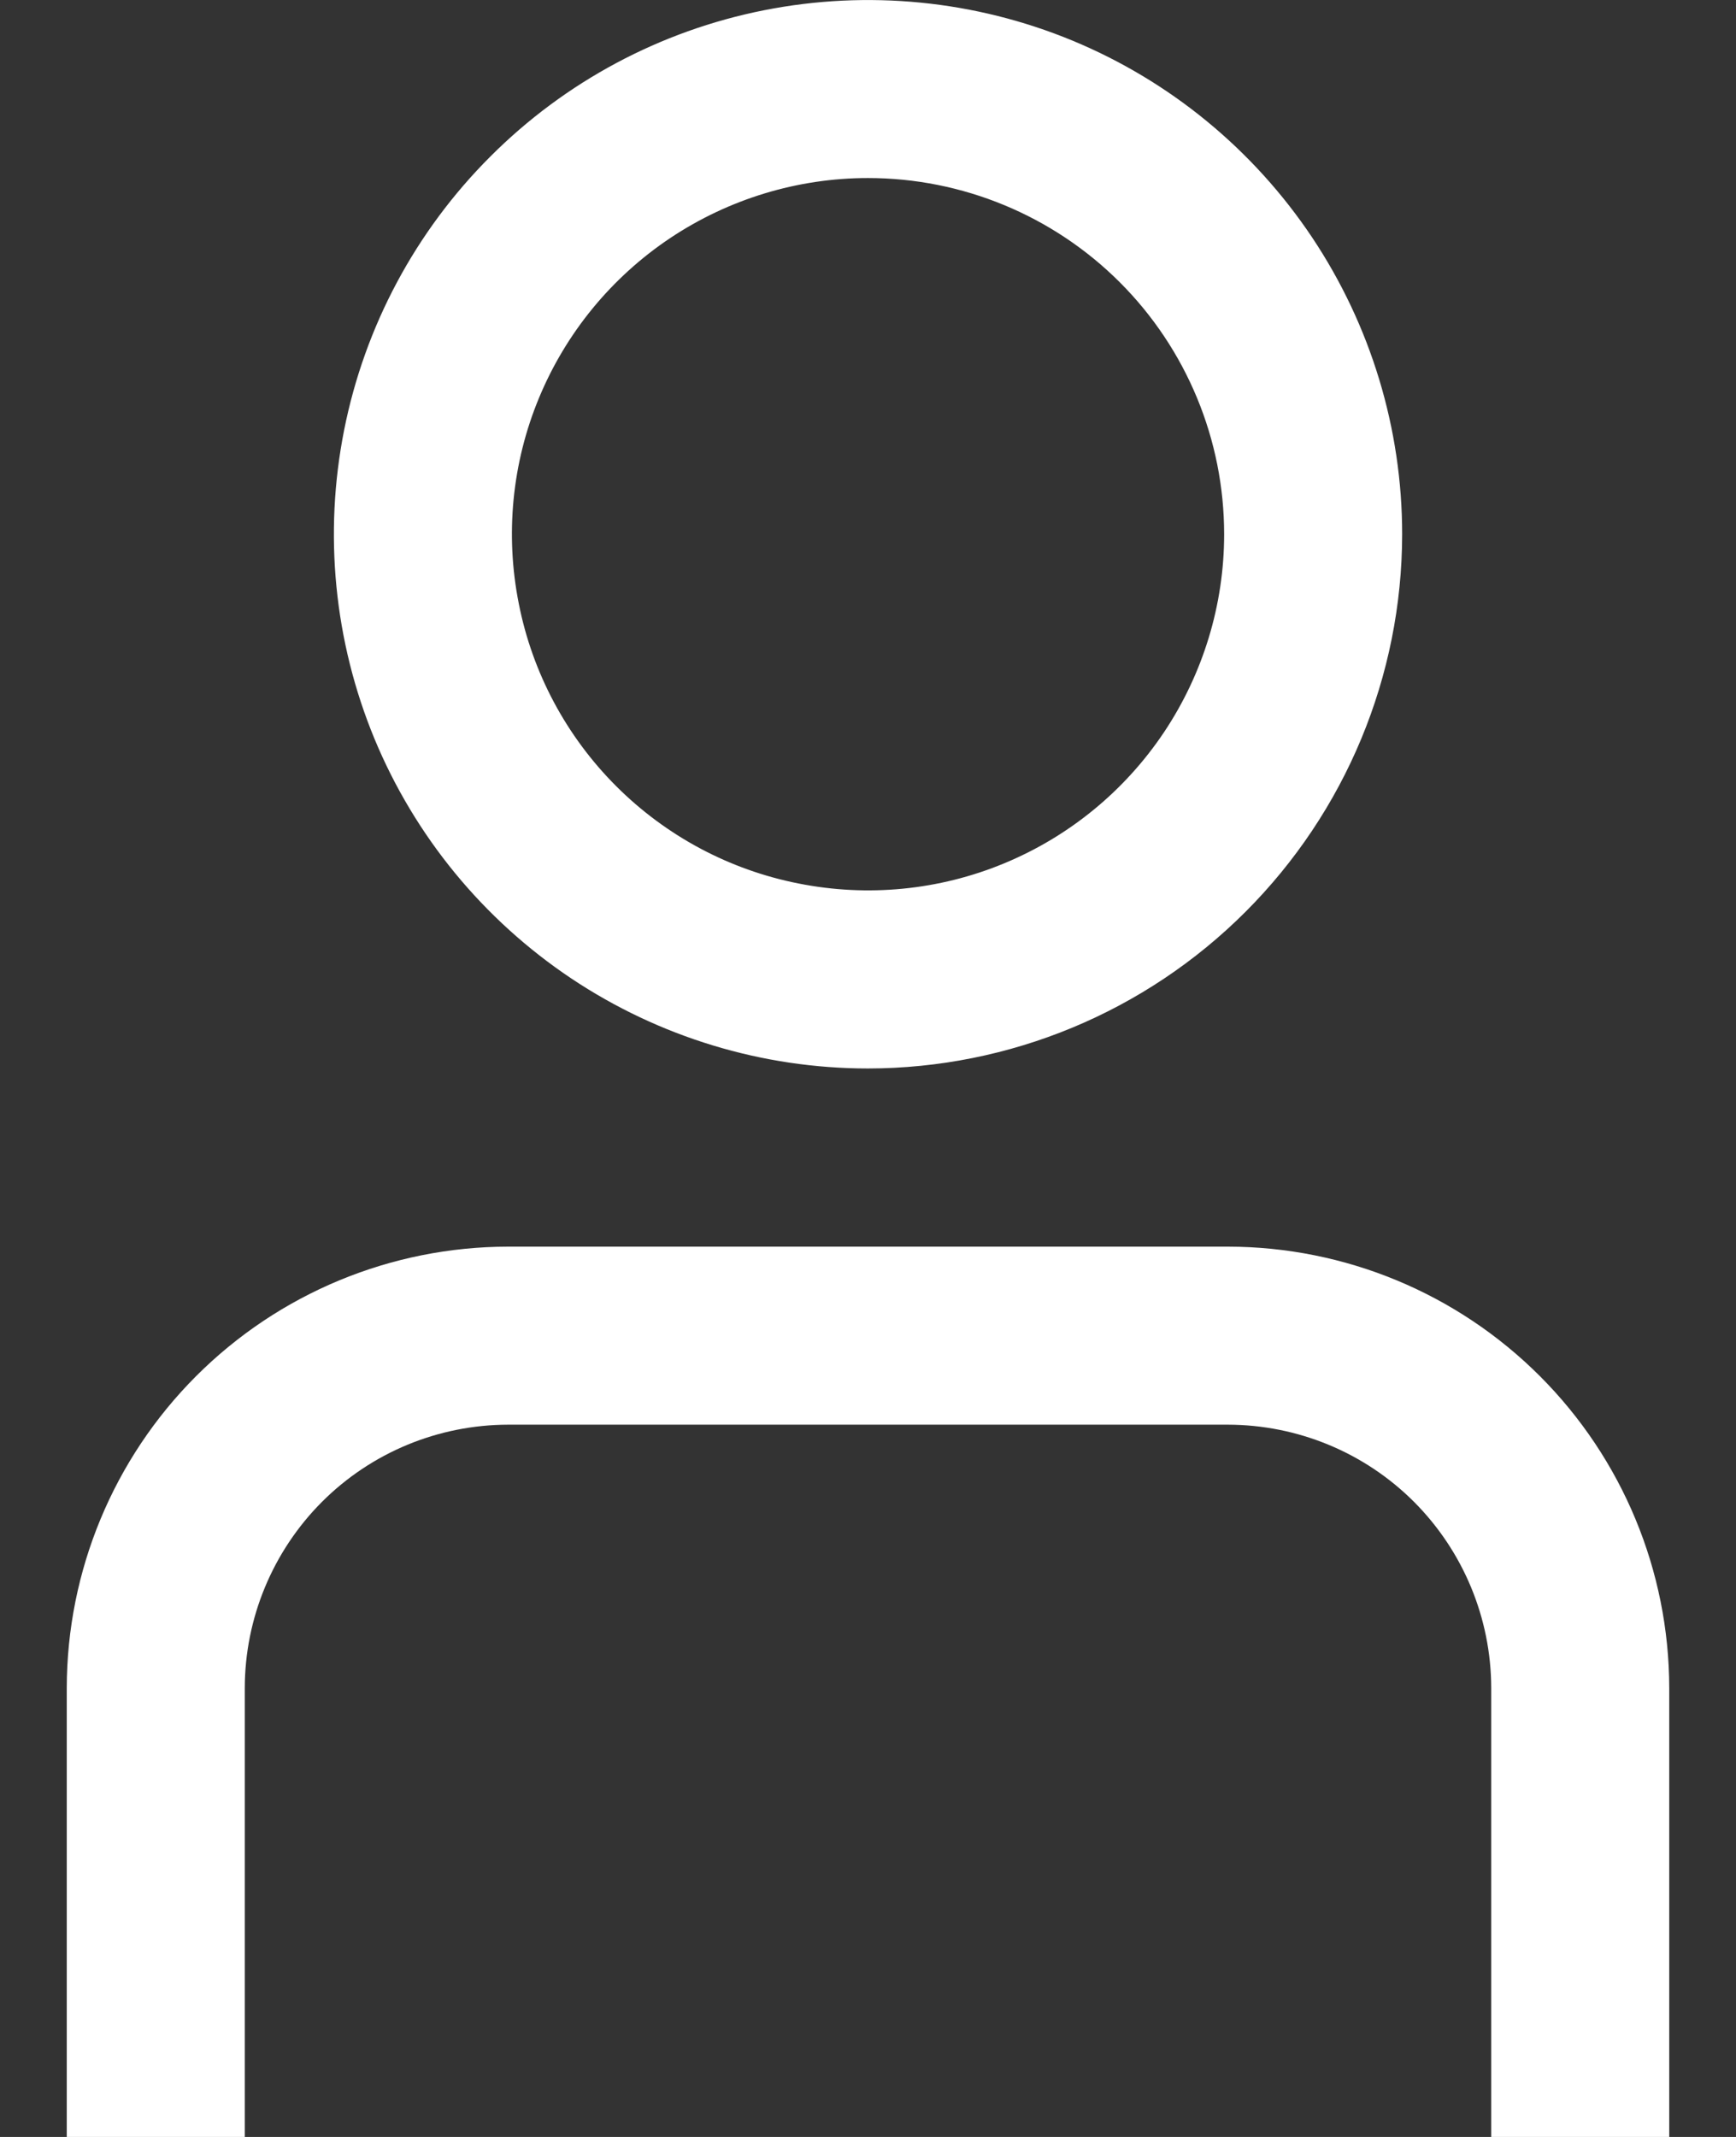
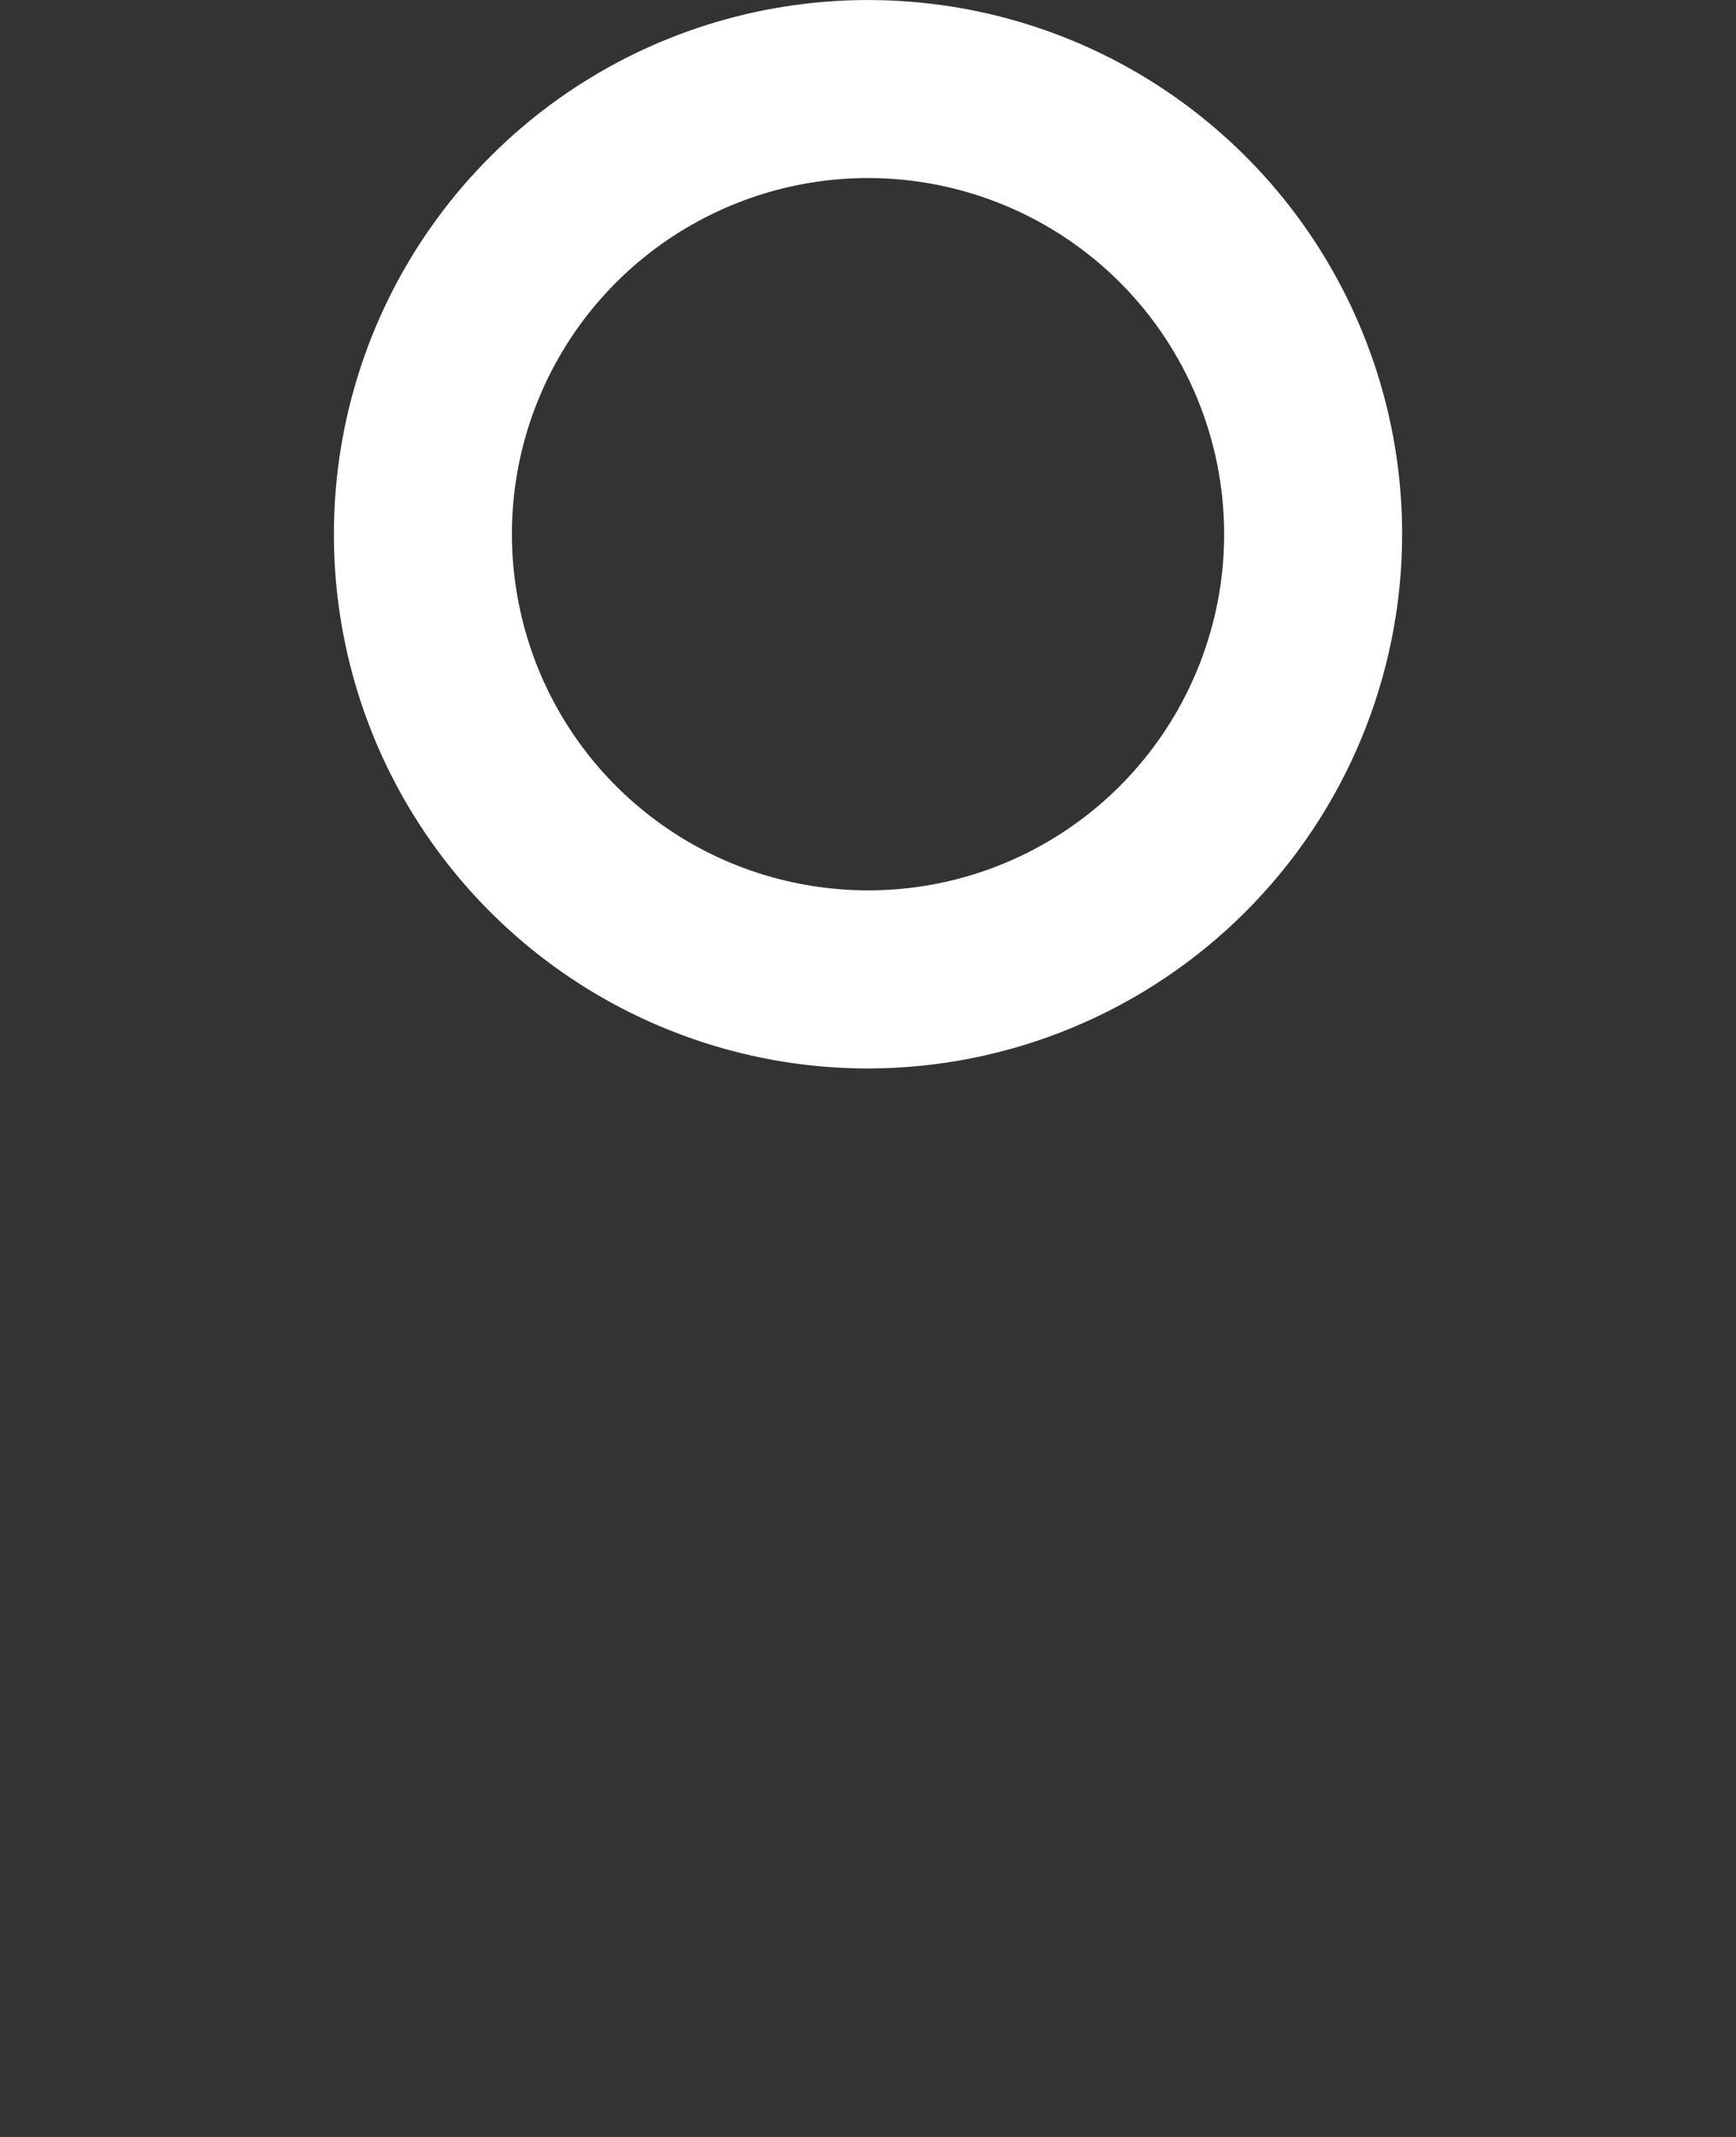
<svg xmlns="http://www.w3.org/2000/svg" width="13" height="16" viewBox="0 0 13 16" fill="none">
  <rect x="0" y="0" width="13" height="16" fill="#333333" stroke="none" />
-   <path d="M12.5 16H11.167V12.638C11.166 12.116 10.958 11.615 10.589 11.245C10.219 10.875 9.718 10.668 9.195 10.667H3.805C3.282 10.668 2.781 10.875 2.411 11.245C2.042 11.615 1.834 12.116 1.833 12.638V16H0.5V12.638C0.501 11.762 0.85 10.922 1.469 10.303C2.089 9.683 2.929 9.335 3.805 9.334H9.195C10.072 9.335 10.911 9.683 11.531 10.303C12.15 10.922 12.499 11.762 12.5 12.638V16Z" fill="white" />
  <path d="M6.5 8C5.709 8 4.936 7.765 4.278 7.326C3.62 6.886 3.107 6.262 2.804 5.531C2.502 4.8 2.423 3.996 2.577 3.22C2.731 2.444 3.112 1.731 3.672 1.172C4.231 0.612 4.944 0.231 5.72 0.077C6.496 -0.077 7.3 0.002 8.031 0.304C8.762 0.607 9.386 1.12 9.826 1.778C10.265 2.436 10.5 3.209 10.5 4C10.499 5.061 10.077 6.077 9.327 6.827C8.577 7.577 7.561 7.999 6.5 8ZM6.5 1.333C5.973 1.333 5.457 1.49 5.018 1.783C4.58 2.076 4.238 2.492 4.036 2.98C3.834 3.467 3.782 4.003 3.885 4.52C3.987 5.038 4.241 5.513 4.614 5.886C4.987 6.259 5.462 6.513 5.98 6.615C6.497 6.718 7.033 6.666 7.52 6.464C8.008 6.262 8.424 5.92 8.717 5.482C9.01 5.043 9.167 4.527 9.167 4C9.167 3.293 8.886 2.614 8.386 2.114C7.886 1.614 7.207 1.333 6.5 1.333Z" fill="white" />
</svg>